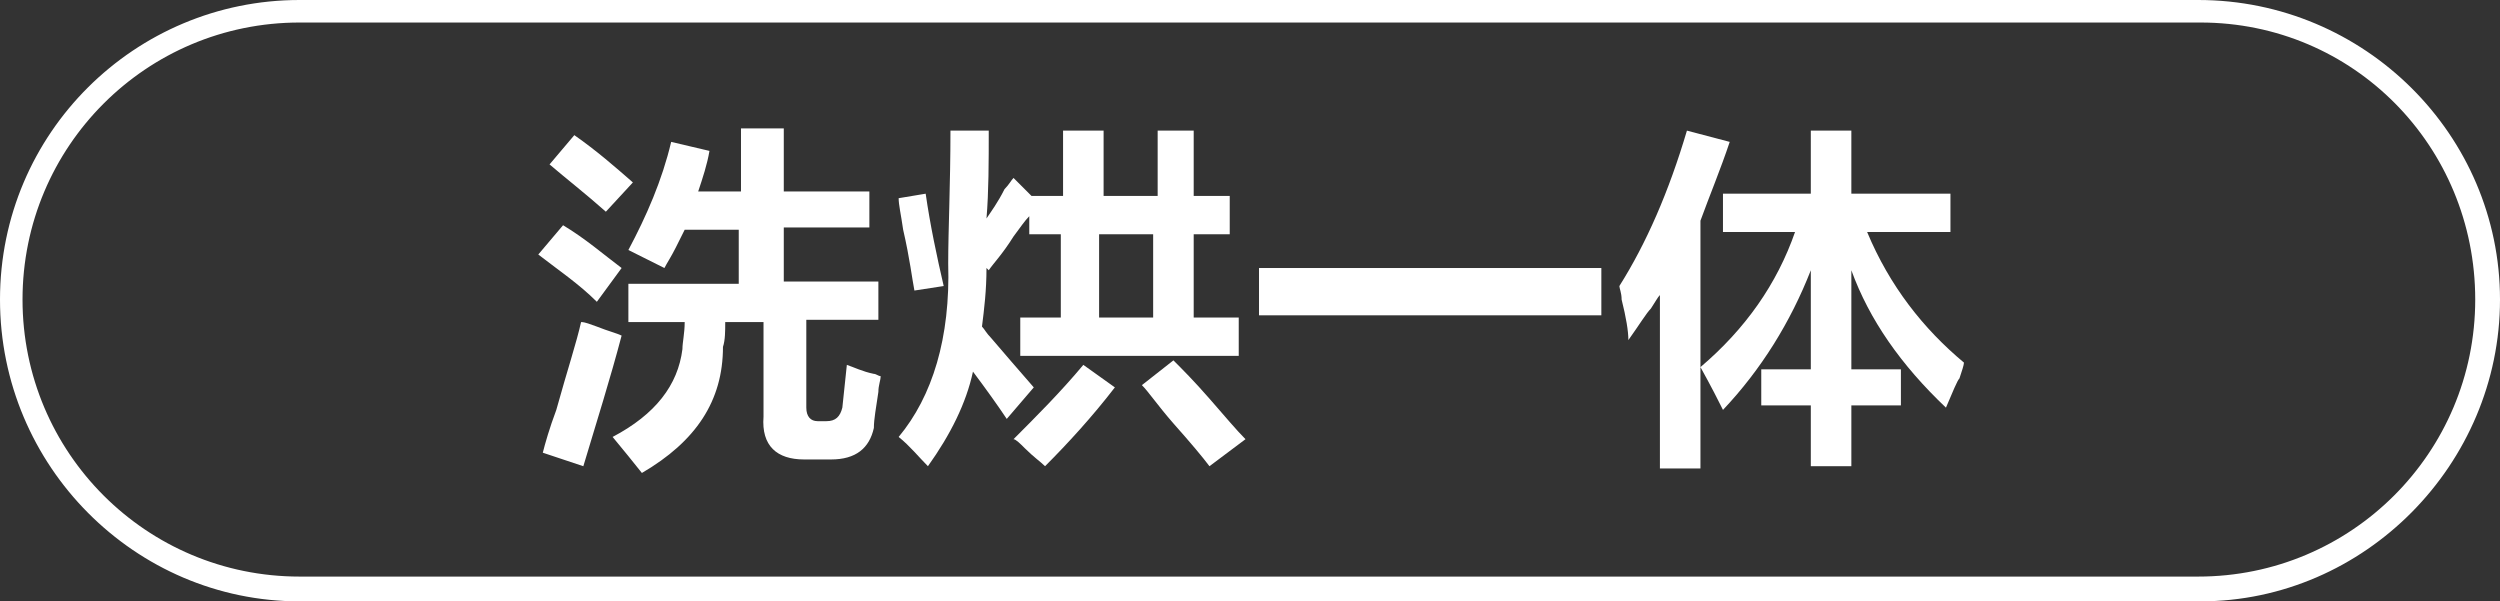
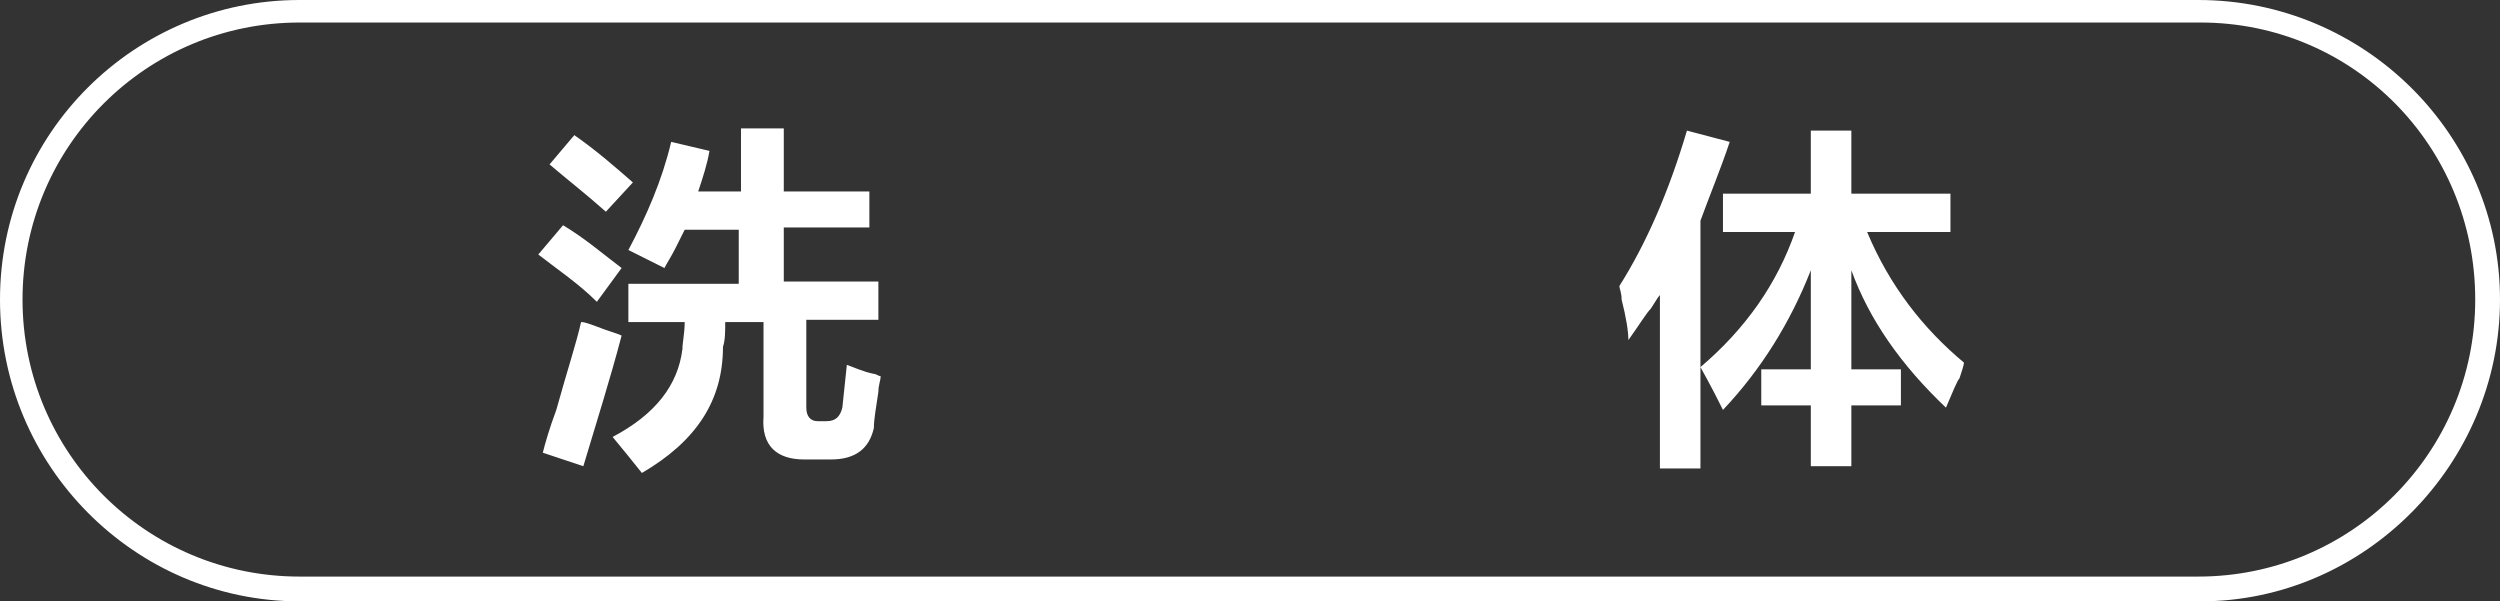
<svg xmlns="http://www.w3.org/2000/svg" version="1.1" id="图层_1" x="0px" y="0px" width="111px" height="26.7px" viewBox="0 0 111 26.7" style="enable-background:new 0 0 111 26.7;" xml:space="preserve">
  <rect x="0" y="0" width="111" height="26.7" fill="#333333" stroke="none" />
  <style type="text/css">
	.st0{fill:#FFFFFF;}
</style>
  <g>
    <path class="st0" d="M26.5,13.4c-0.8-0.8-1.7-1.4-2.6-2.1L25,10c1,0.6,1.8,1.3,2.6,1.9L26.5,13.4z M25.9,20.7l-1.8-0.6   c0.1-0.4,0.3-1.1,0.6-1.9c0.5-1.8,0.9-3,1.1-3.9c0.2,0,0.4,0.1,0.7,0.2c0.5,0.2,0.9,0.3,1.1,0.4C27.1,16.8,26.5,18.7,25.9,20.7z    M26.9,9.4c-0.9-0.8-1.8-1.5-2.5-2.1l1.1-1.3c1,0.7,1.8,1.4,2.6,2.1L26.9,9.4z M29.5,11.9l-1.6-0.8c0.8-1.5,1.5-3.1,1.9-4.8   l1.7,0.4c-0.1,0.6-0.3,1.2-0.5,1.8h1.9V5.7h1.9v2.8h3.8v1.6h-3.8v2.4H39v1.7h-3.2v3.9c0,0.4,0.2,0.6,0.5,0.6h0.4   c0.4,0,0.6-0.2,0.7-0.6l0.2-1.9c0.3,0.1,0.7,0.3,1.2,0.4c0.1,0,0.2,0.1,0.3,0.1c0,0.2-0.1,0.4-0.1,0.7c-0.1,0.7-0.2,1.2-0.2,1.6   c-0.2,0.9-0.8,1.4-1.9,1.4h-1.2c-1.2,0-1.9-0.6-1.8-1.9v-4.2h-1.7c0,0.4,0,0.8-0.1,1.1c0,2.4-1.2,4.2-3.6,5.6   c-0.4-0.5-0.8-1-1.3-1.6c1.9-1,2.9-2.3,3.1-3.9c0-0.3,0.1-0.7,0.1-1.2h-2.5v-1.7h4.9v-2.4h-2.4c-0.1,0.2-0.2,0.4-0.4,0.8   C29.8,11.4,29.6,11.7,29.5,11.9z" />
-     <path class="st0" d="M40.6,12.9c-0.1-0.5-0.2-1.4-0.5-2.7c-0.1-0.7-0.2-1.1-0.2-1.4l1.2-0.2c0.2,1.4,0.5,2.8,0.8,4.1L40.6,12.9z    M41.2,20.7c-0.4-0.4-0.8-0.9-1.3-1.3c1.5-1.8,2.3-4.4,2.2-7.7c0-1.5,0.1-3.5,0.1-5.9h1.7c0,1.4,0,2.7-0.1,3.9   C44,9.4,44.3,9,44.6,8.4C44.8,8.2,44.9,8,45,7.9l0.8,0.8h1.4V5.8h1.8v2.9h2.4V5.8H53v2.9h1.6v1.7H53v3.7H55v1.7h-9.7v-1.7h1.8v-3.7   h-1.4V9.6c-0.2,0.2-0.4,0.5-0.7,0.9c-0.5,0.8-0.9,1.2-1.1,1.5l-0.1-0.1c0,1-0.1,1.8-0.2,2.6c0.1,0.1,0.2,0.3,0.4,0.5   c0.6,0.7,1.2,1.4,1.9,2.2l-1.2,1.4c-0.4-0.6-0.9-1.3-1.5-2.1C42.9,17.9,42.2,19.3,41.2,20.7z M46.4,20.7c-0.2-0.2-0.5-0.4-0.9-0.8   c-0.2-0.2-0.4-0.4-0.5-0.4c1-1,2.1-2.1,3.1-3.3l1.4,1C48.5,18.5,47.4,19.7,46.4,20.7z M48.8,10.4v3.7h2.4v-3.7H48.8z M53.7,20.7   c-0.3-0.4-0.8-1-1.6-1.9c-0.7-0.8-1.1-1.4-1.4-1.7l1.4-1.1c0.4,0.4,0.9,0.9,1.6,1.7c0.7,0.8,1.2,1.4,1.6,1.8L53.7,20.7z" />
-     <path class="st0" d="M55.9,14v-2.1h15.2V14H55.9z" />
+     <path class="st0" d="M55.9,14v-2.1h15.2H55.9z" />
    <path class="st0" d="M73.7,20.7v-7.6c-0.1,0.1-0.2,0.3-0.4,0.6c-0.2,0.2-0.5,0.7-1,1.4c0-0.4-0.1-1-0.3-1.8c0-0.3-0.1-0.5-0.1-0.6   c1.2-1.9,2.2-4.2,3-6.9l1.9,0.5c-0.4,1.2-0.9,2.4-1.3,3.5v11H73.7z M76.5,10.3V8.6h3.9V5.8h1.8v2.8h4.4v1.7h-3.7   c1,2.4,2.5,4.3,4.3,5.8c0,0.1-0.1,0.4-0.2,0.7c-0.1,0.1-0.3,0.6-0.6,1.3c-2-1.9-3.4-3.9-4.2-6.1v4.4h2.2v1.6h-2.2v2.7h-1.8v-2.7   h-2.2v-1.6h2.2v-4.4c-0.9,2.3-2.2,4.4-3.9,6.2c-0.2-0.4-0.5-1-1-1.9c2-1.7,3.4-3.7,4.2-6H76.5z" />
  </g>
  <g>
    <path class="st0" d="M97.7,26.7H13.3C6,26.7,0,20.7,0,13.3S6,0,13.3,0h84.3C105,0,111,6,111,13.3S105,26.7,97.7,26.7z M13.3,1   C6.5,1,1,6.5,1,13.3s5.5,12.3,12.3,12.3h84.3c6.8,0,12.3-5.5,12.3-12.3S104.5,1,97.7,1H13.3z" />
  </g>
</svg>